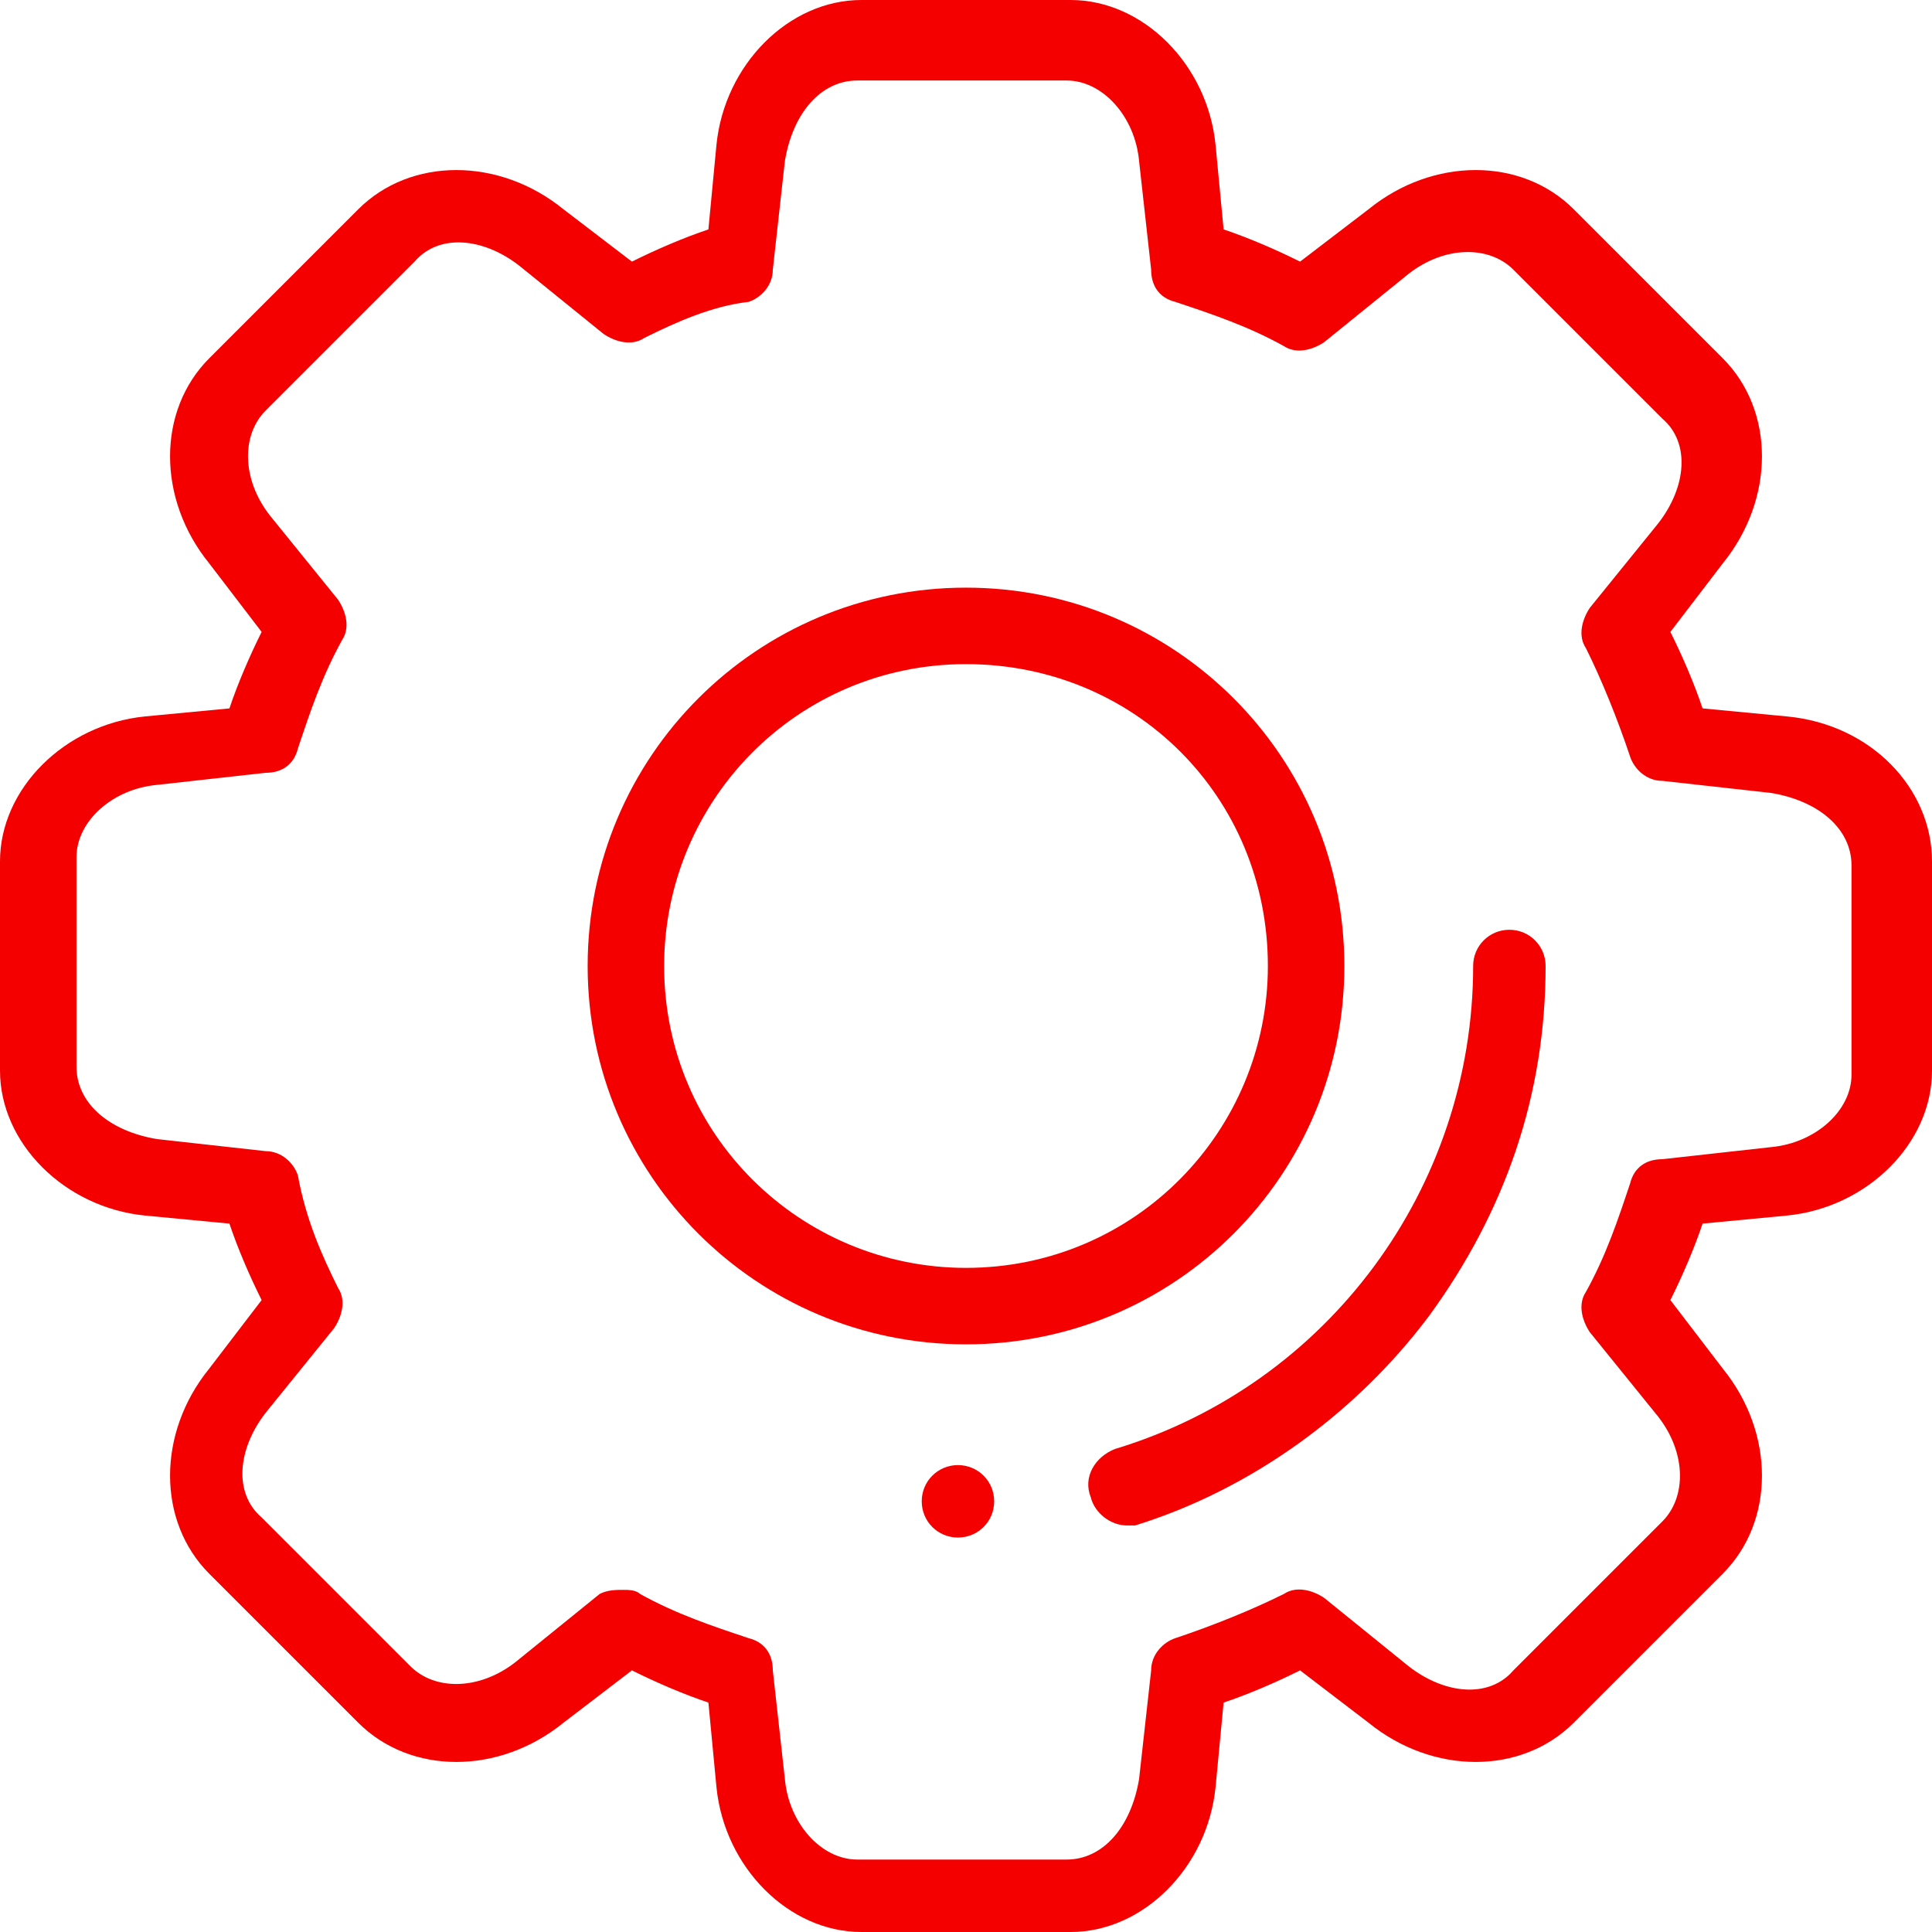
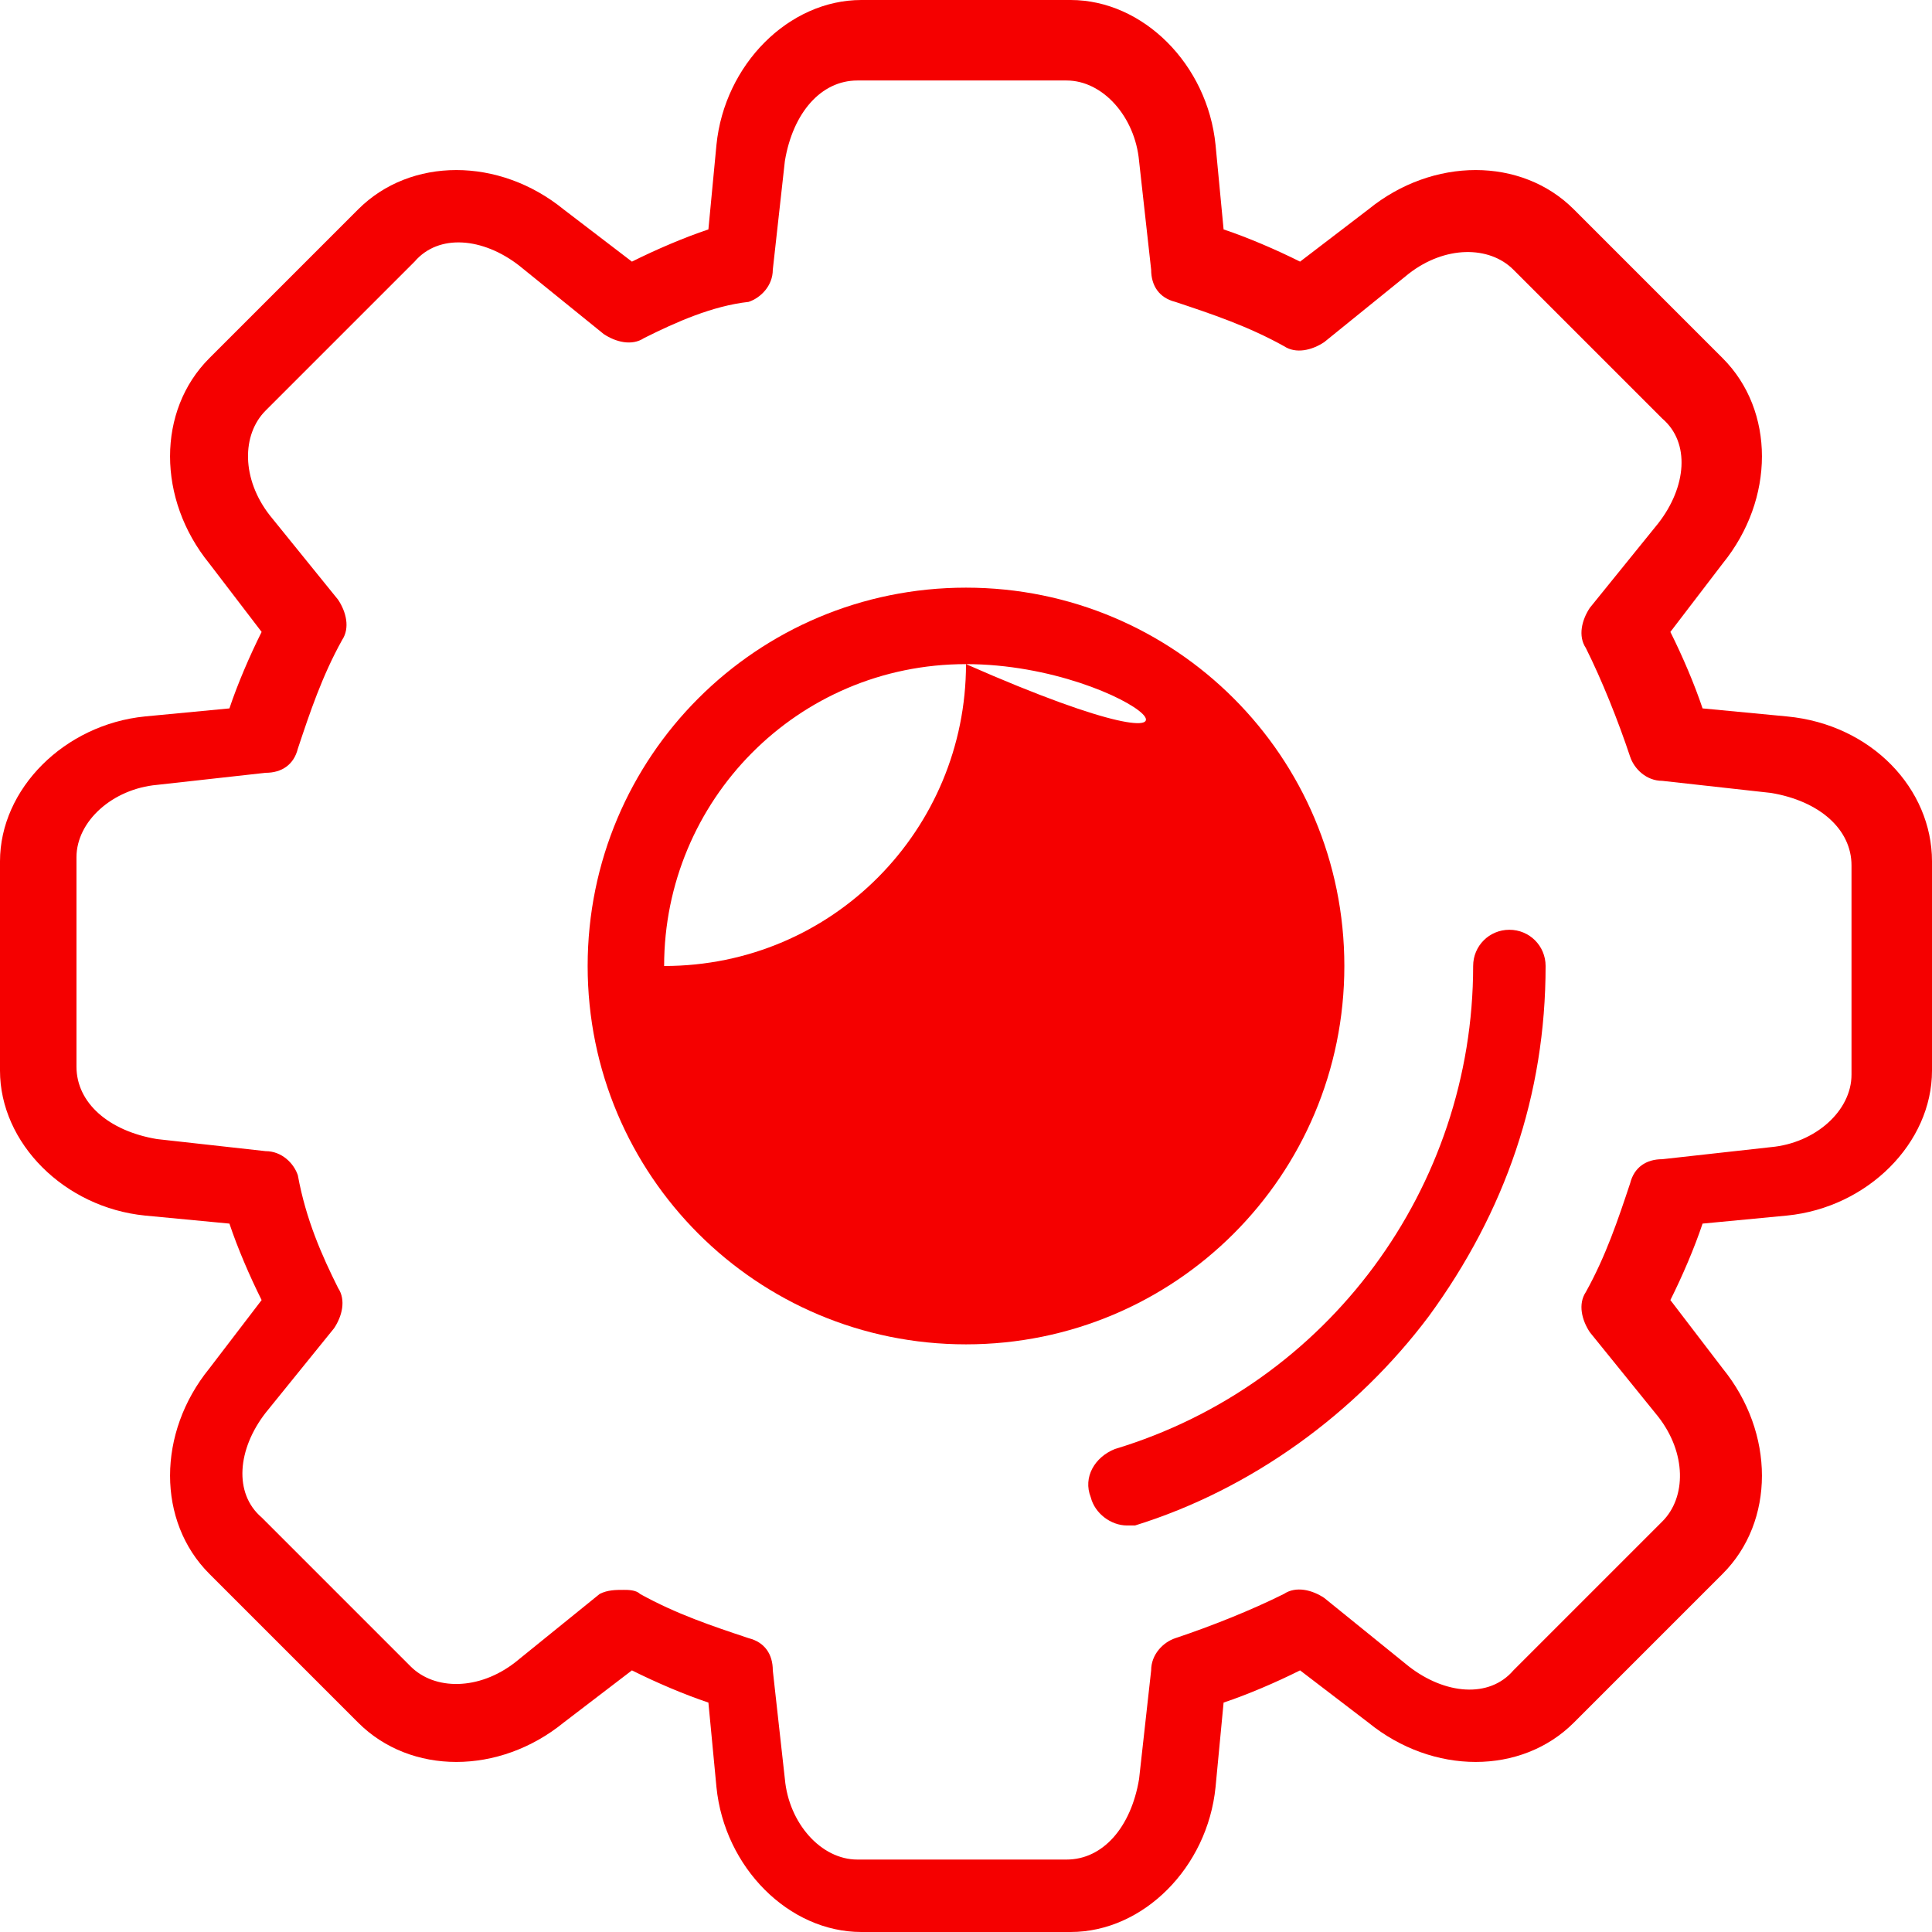
<svg xmlns="http://www.w3.org/2000/svg" version="1.1" id="Layer_1" x="0px" y="0px" viewBox="0 0 48 48" style="enable-background:new 0 0 48 48;" xml:space="preserve">
  <style type="text/css">
	.st0{fill:#F50000;}
</style>
  <g>
    <path class="st0" d="M15.5,39.5c0.1,0,0.3,0,0.4,0.1c0.9,0.5,1.8,0.8,2.7,1.1c0.4,0.1,0.6,0.4,0.6,0.8l0.3,2.7c0.1,1.1,0.9,2,1.8,2   h5.2c0.9,0,1.6-0.8,1.8-2l0.3-2.7c0-0.4,0.3-0.7,0.6-0.8c0.9-0.3,1.9-0.7,2.7-1.1c0.3-0.2,0.7-0.1,1,0.1l2.1,1.7   c0.9,0.7,2,0.8,2.6,0.1l3.7-3.7c0.6-0.6,0.6-1.7-0.1-2.6l-1.7-2.1c-0.2-0.3-0.3-0.7-0.1-1c0.5-0.9,0.8-1.8,1.1-2.7   c0.1-0.4,0.4-0.6,0.8-0.6l2.7-0.3c1.1-0.1,2-0.9,2-1.8v-5.2c0-0.9-0.8-1.6-2-1.8l0,0l-2.7-0.3c-0.4,0-0.7-0.3-0.8-0.6   c-0.3-0.9-0.7-1.9-1.1-2.7c-0.2-0.3-0.1-0.7,0.1-1l1.7-2.1c0.7-0.9,0.8-2,0.1-2.6l-3.7-3.7c-0.6-0.6-1.7-0.6-2.6,0.1l-2.1,1.7   c-0.3,0.2-0.7,0.3-1,0.1c-0.9-0.5-1.8-0.8-2.7-1.1c-0.4-0.1-0.6-0.4-0.6-0.8l-0.3-2.7c-0.1-1.1-0.9-2-1.8-2h-5.2   c-0.9,0-1.6,0.8-1.8,2l-0.3,2.7c0,0.4-0.3,0.7-0.6,0.8C17.7,7.6,16.8,8,16,8.4c-0.3,0.2-0.7,0.1-1-0.1l-2.1-1.7   c-0.9-0.7-2-0.8-2.6-0.1l-3.7,3.7c-0.6,0.6-0.6,1.7,0.1,2.6l1.7,2.1c0.2,0.3,0.3,0.7,0.1,1c-0.5,0.9-0.8,1.8-1.1,2.7   c-0.1,0.4-0.4,0.6-0.8,0.6l-2.7,0.3c-1.1,0.1-2,0.9-2,1.8v5.2c0,0.9,0.8,1.6,2,1.8l2.7,0.3c0.4,0,0.7,0.3,0.8,0.6   C7.6,30.3,8,31.2,8.4,32c0.2,0.3,0.1,0.7-0.1,1l-1.7,2.1c-0.7,0.9-0.8,2-0.1,2.6l3.7,3.7c0.6,0.6,1.7,0.6,2.6-0.1l2.1-1.7   C15.1,39.5,15.3,39.5,15.5,39.5L15.5,39.5z M26.6,48h-5.2c-1.8,0-3.4-1.6-3.6-3.6l-0.2-2.1c-0.6-0.2-1.3-0.5-1.9-0.8L14,42.8   c-1.6,1.3-3.8,1.3-5.1,0l-3.7-3.7c-1.3-1.3-1.3-3.5,0-5.1l1.3-1.7c-0.3-0.6-0.6-1.3-0.8-1.9l-2.1-0.2C1.6,30,0,28.4,0,26.6v-5.2   c0-1.8,1.6-3.4,3.6-3.6l2.1-0.2c0.2-0.6,0.5-1.3,0.8-1.9L5.2,14c-1.3-1.6-1.3-3.8,0-5.1l3.7-3.7c1.3-1.3,3.5-1.3,5.1,0l1.7,1.3   c0.6-0.3,1.3-0.6,1.9-0.8l0.2-2.1C18,1.6,19.6,0,21.4,0h5.2c1.8,0,3.4,1.6,3.6,3.6l0.2,2.1c0.6,0.2,1.3,0.5,1.9,0.8L34,5.2   c1.6-1.3,3.8-1.3,5.1,0l3.7,3.7c1.3,1.3,1.3,3.5,0,5.1l-1.3,1.7c0.3,0.6,0.6,1.3,0.8,1.9l2.1,0.2l0,0c2.1,0.2,3.6,1.8,3.6,3.6v5.2   c0,1.8-1.6,3.4-3.6,3.6l-2.1,0.2c-0.2,0.6-0.5,1.3-0.8,1.9l1.3,1.7c1.3,1.6,1.3,3.8,0,5.1l-3.7,3.7c-1.3,1.3-3.5,1.3-5.1,0   l-1.7-1.3c-0.6,0.3-1.3,0.6-1.9,0.8l-0.2,2.1C30,46.4,28.4,48,26.6,48L26.6,48z" />
-     <path class="st0" d="M24,16.5c-4.2,0-7.5,3.4-7.5,7.5c0,4.2,3.4,7.5,7.5,7.5c4.2,0,7.5-3.4,7.5-7.5C31.5,19.8,28.2,16.5,24,16.5   L24,16.5z M24,33.4c-5.2,0-9.4-4.2-9.4-9.4c0-5.2,4.2-9.4,9.4-9.4c5.2,0,9.4,4.2,9.4,9.4C33.4,29.2,29.2,33.4,24,33.4L24,33.4z" />
+     <path class="st0" d="M24,16.5c-4.2,0-7.5,3.4-7.5,7.5c4.2,0,7.5-3.4,7.5-7.5C31.5,19.8,28.2,16.5,24,16.5   L24,16.5z M24,33.4c-5.2,0-9.4-4.2-9.4-9.4c0-5.2,4.2-9.4,9.4-9.4c5.2,0,9.4,4.2,9.4,9.4C33.4,29.2,29.2,33.4,24,33.4L24,33.4z" />
    <path class="st0" d="M28,37.9c-0.4,0-0.8-0.3-0.9-0.7c-0.2-0.5,0.1-1,0.6-1.2c5.3-1.6,8.9-6.5,8.9-12c0-0.5,0.4-0.9,0.9-0.9   c0.5,0,0.9,0.4,0.9,0.9c0,3.2-1,6.1-2.9,8.7c-1.8,2.4-4.4,4.3-7.3,5.2C28.2,37.9,28.1,37.9,28,37.9L28,37.9z" />
-     <path class="st0" d="M23.8,36.4c0.5,0,0.9,0.4,0.9,0.9c0,0.5-0.4,0.9-0.9,0.9c-0.5,0-0.9-0.4-0.9-0.9   C22.9,36.8,23.3,36.4,23.8,36.4L23.8,36.4z" />
  </g>
</svg>